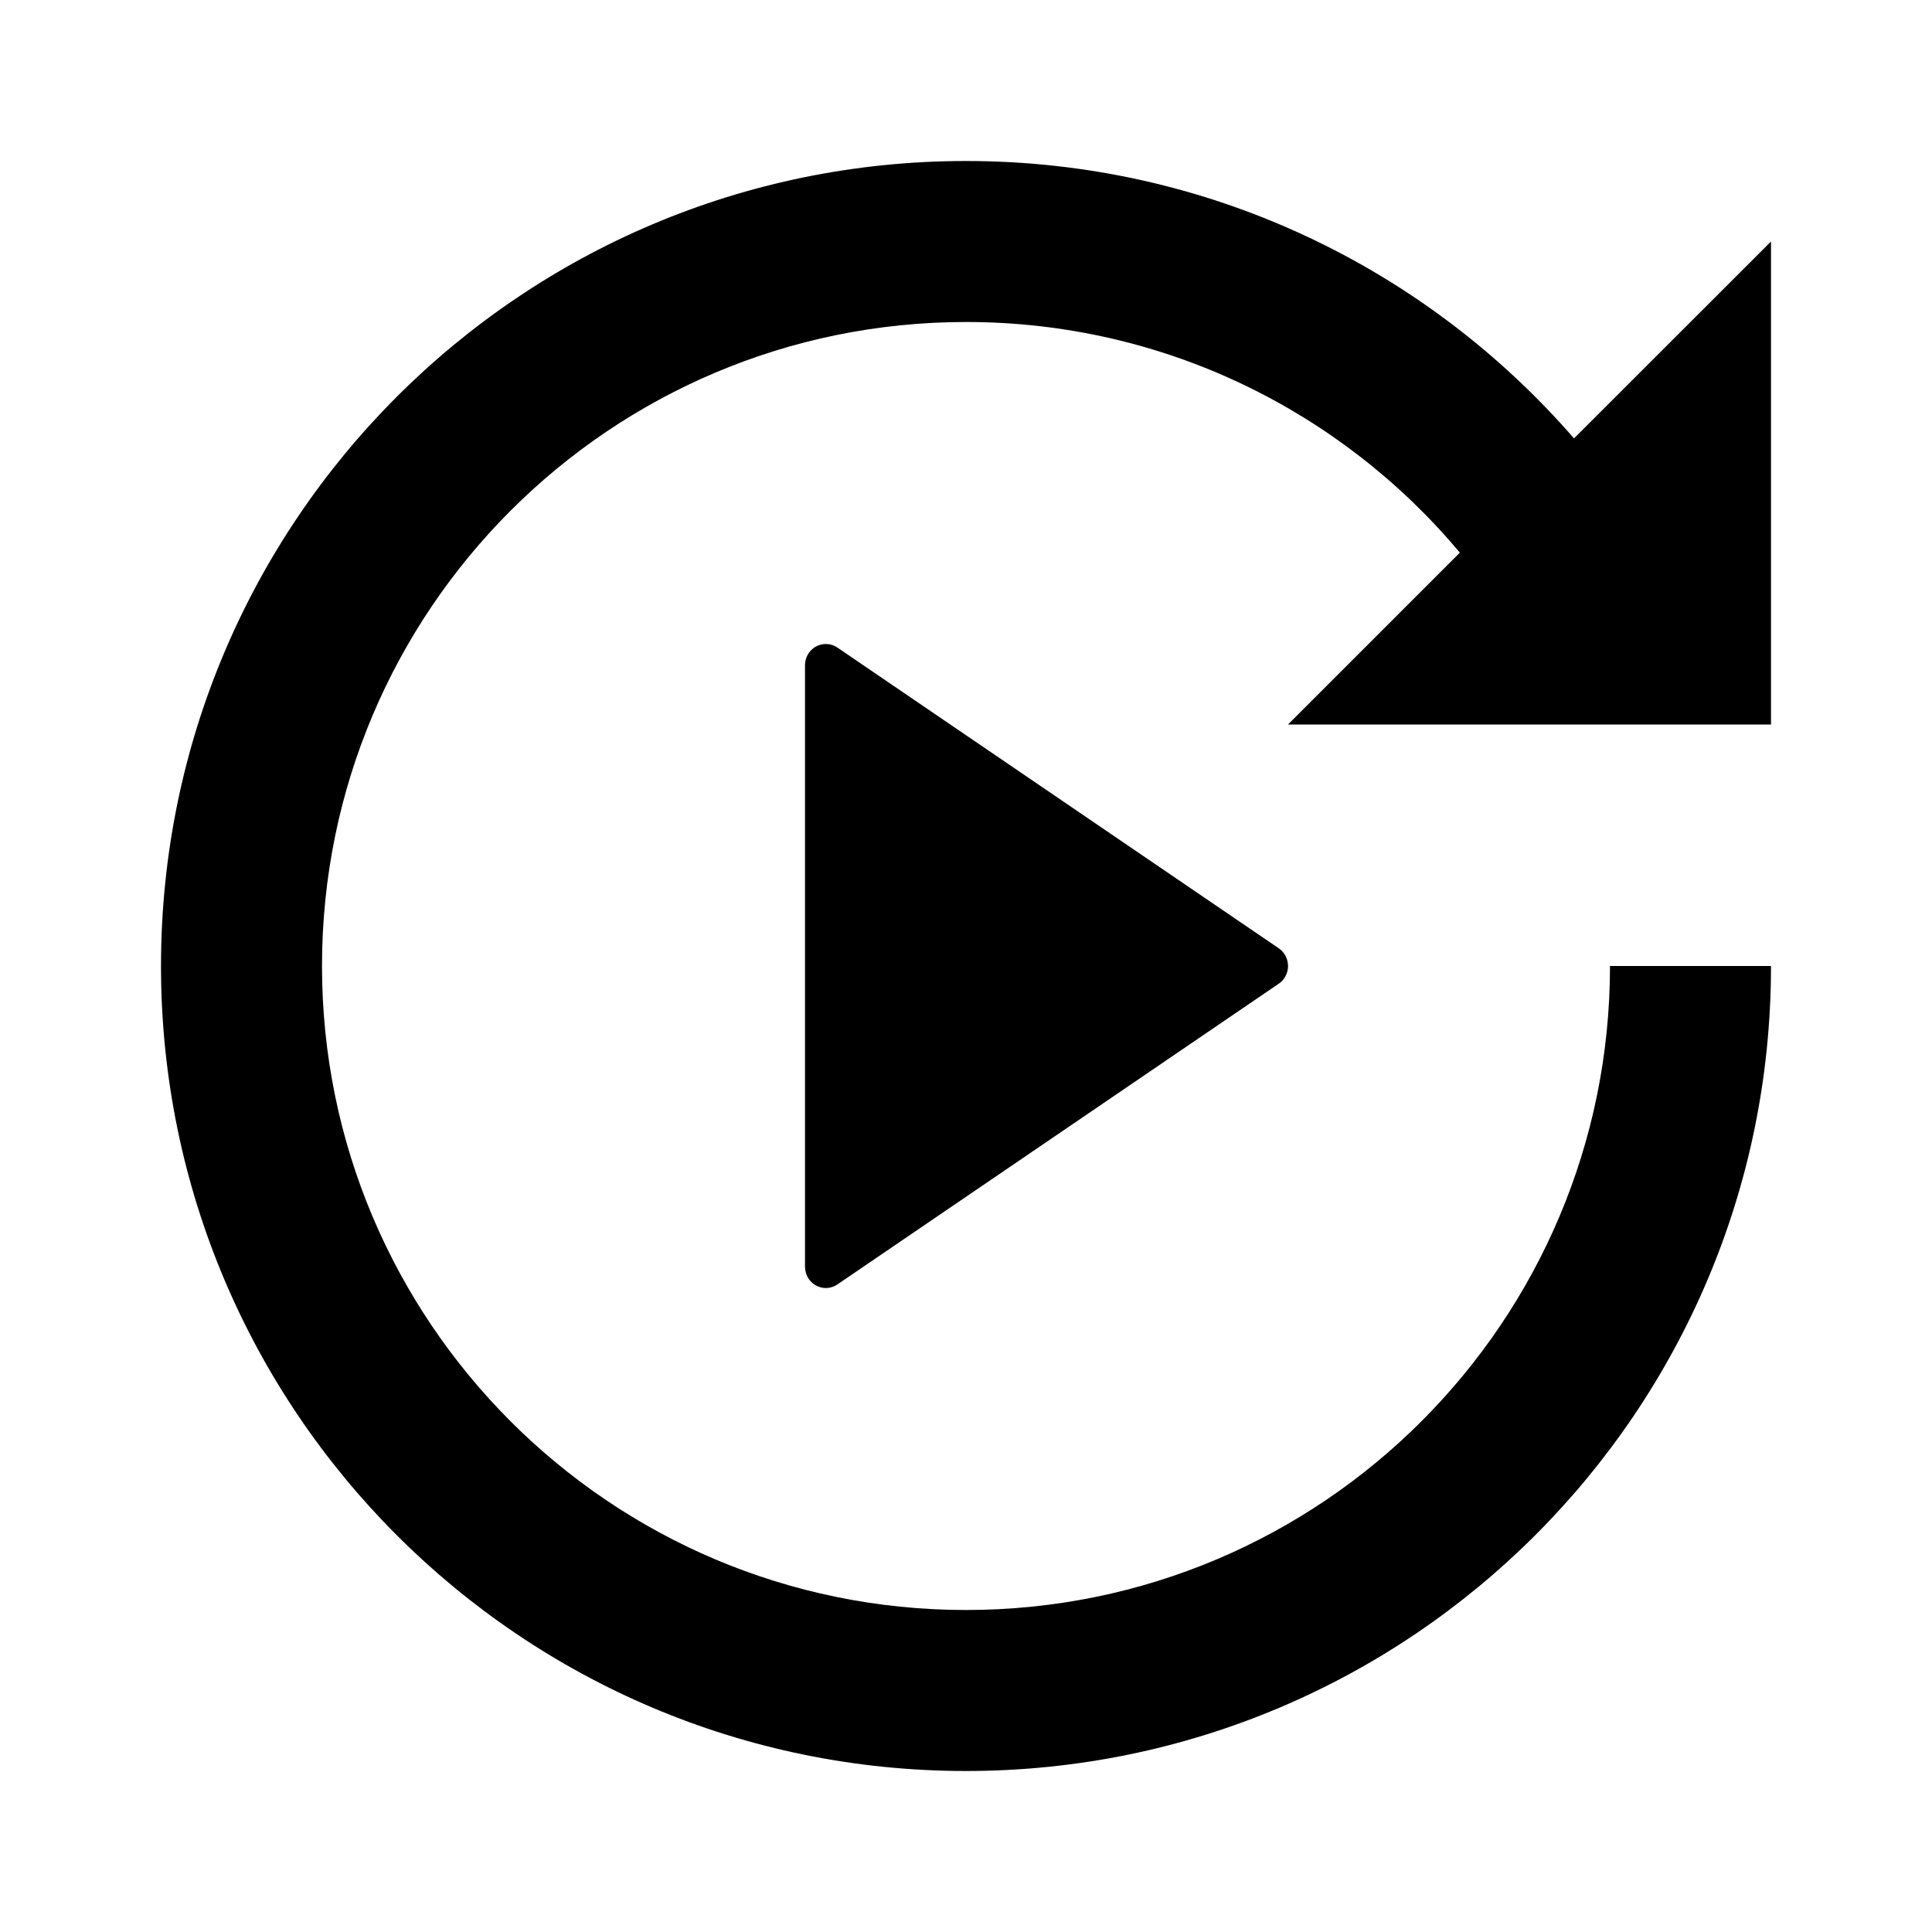
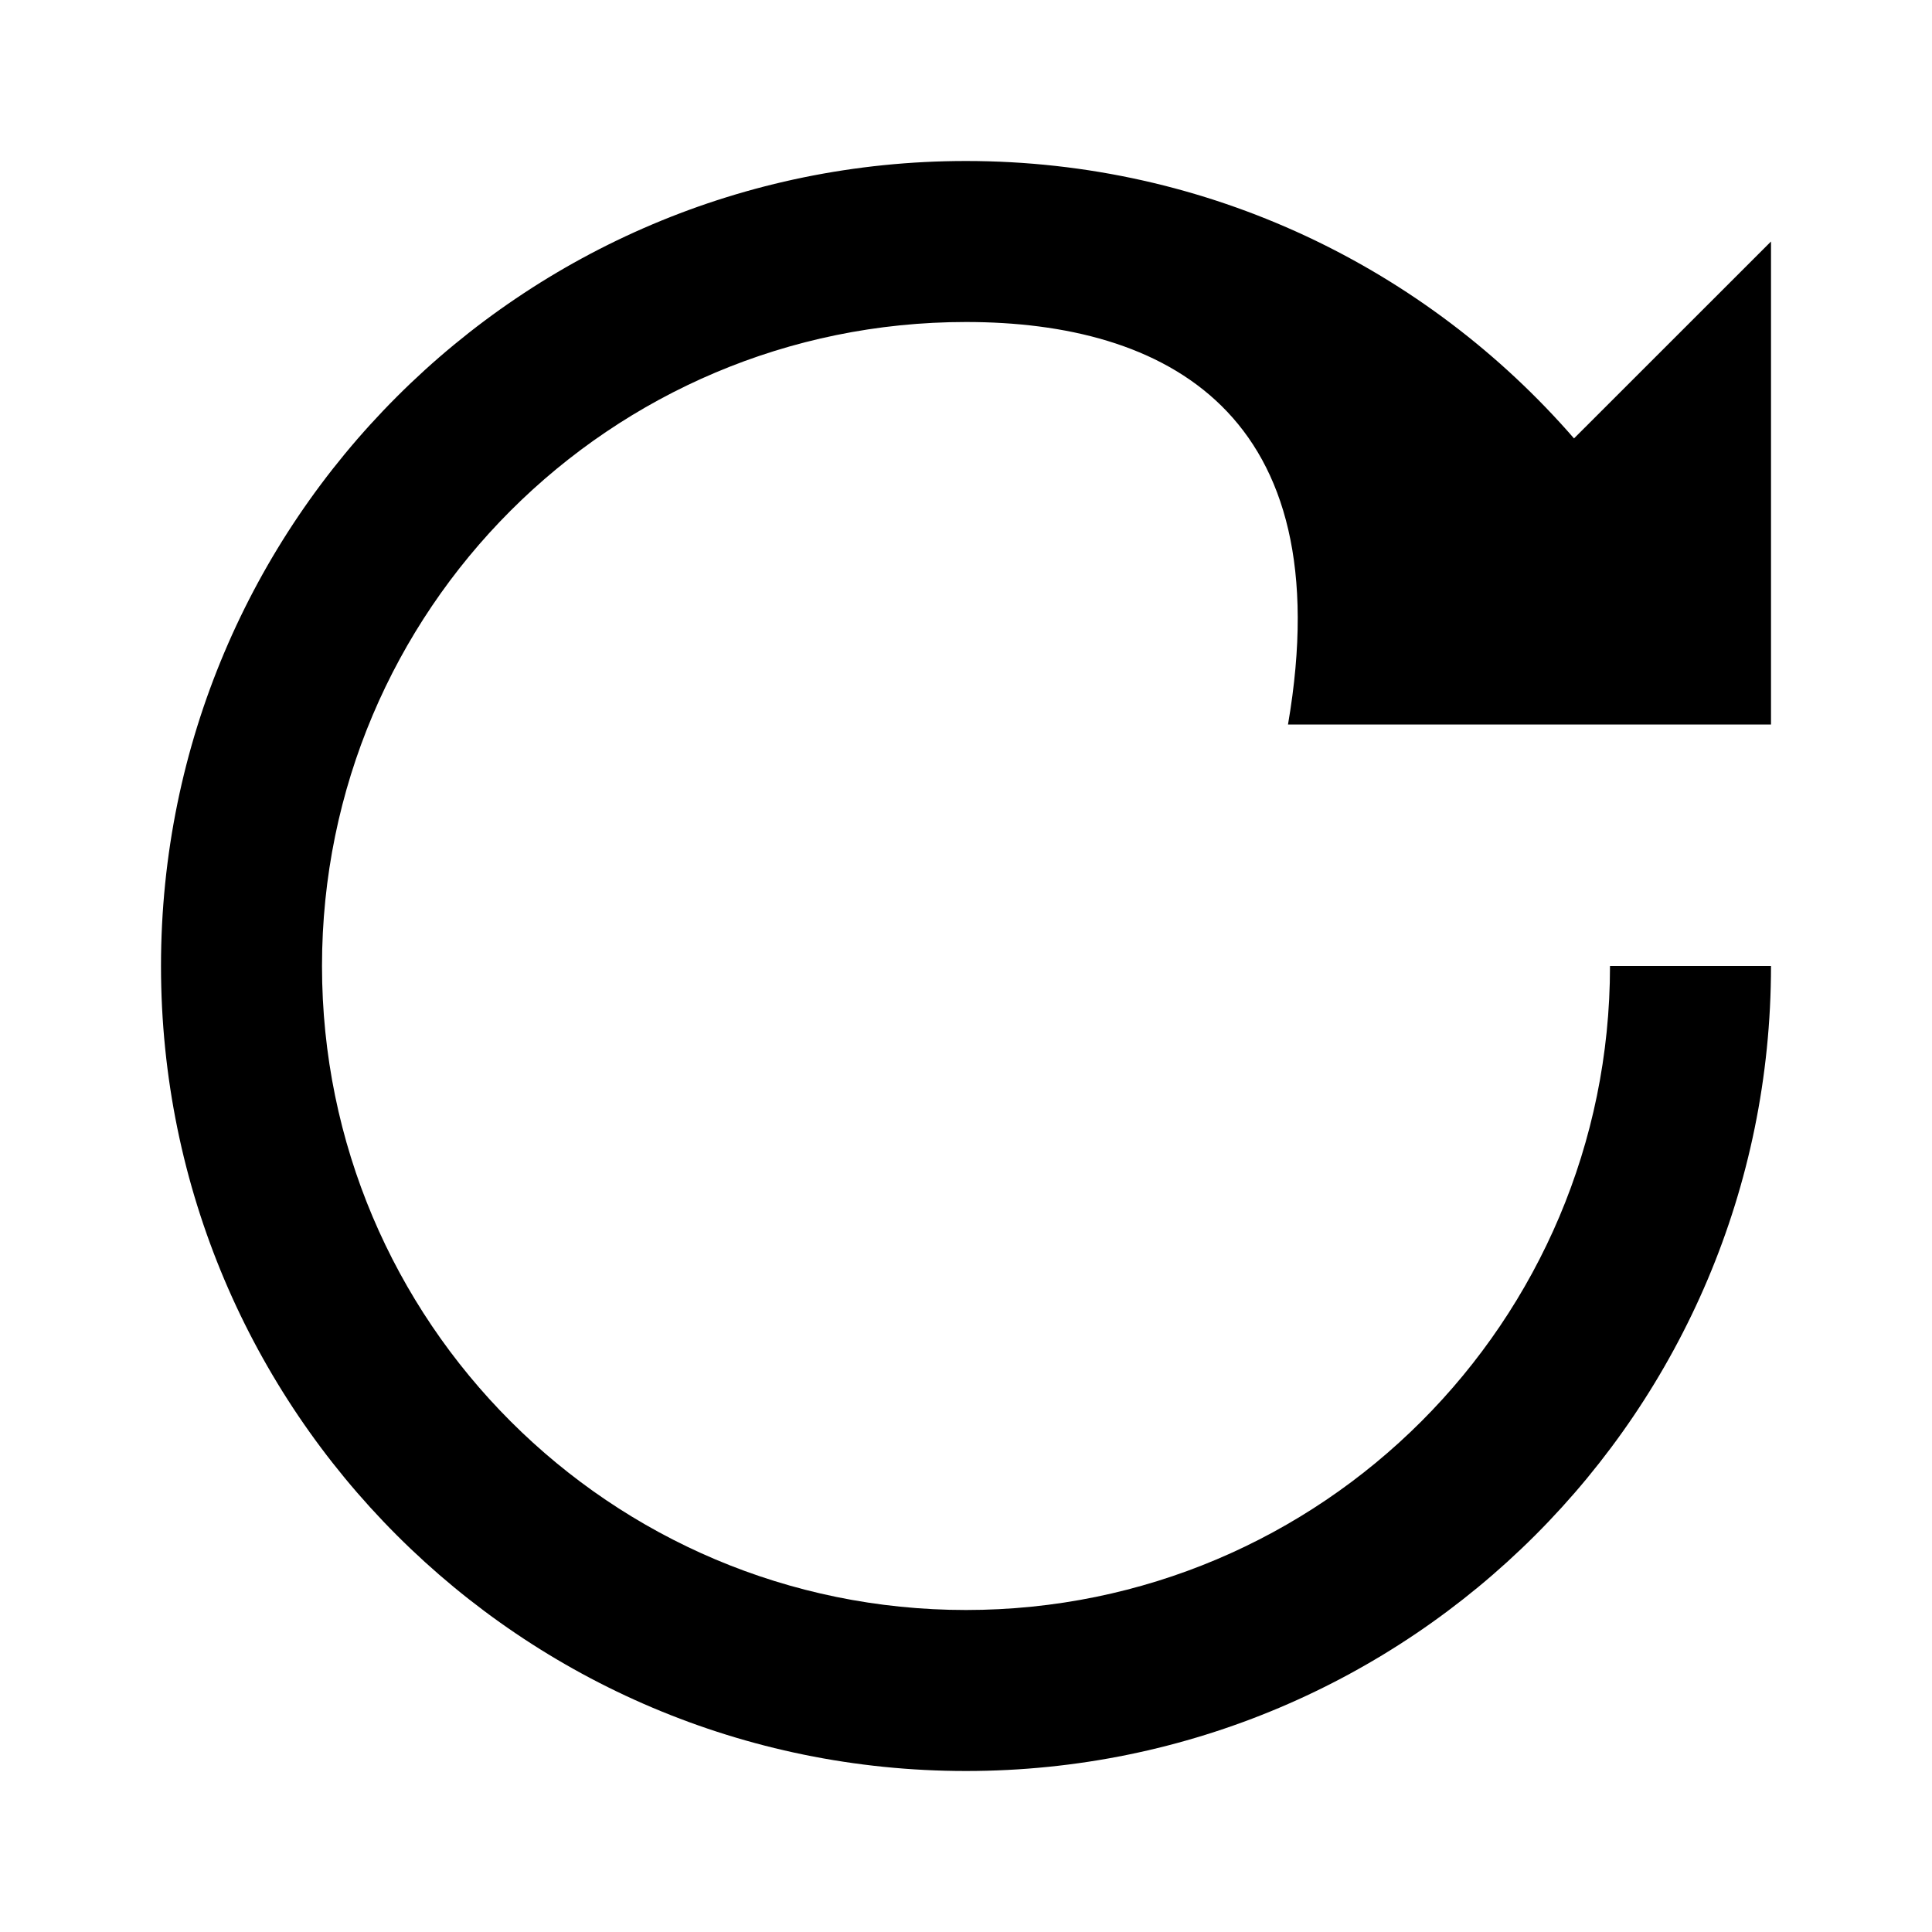
<svg xmlns="http://www.w3.org/2000/svg" width="24px" height="24px" viewBox="0 0 24 24" version="1.1">
  <title>Icons/Features/Plug &amp; play</title>
  <g id="Icons/Features/Plug-&amp;-play" stroke="none" stroke-width="1" fill="none" fill-rule="evenodd">
    <g id="replay-5-fill" transform="translate(12, 12) scale(-1, 1) translate(-12, -12)translate(2, 2)" fill="#000000" fill-rule="nonzero">
-       <path d="M20,10 C20,4.477 15.523,0 10,0 C6.984,0 4.28,1.335 2.447,3.446 L0,1 L0,7 L6,7 L3.865,4.865 C5.332,3.114 7.536,2 10,2 C14.418,2 18,5.582 18,10 C18,14.418 14.418,18 10,18 C5.582,18 2,14.418 2,10 L0,10 C0,15.523 4.477,20 10,20 C15.523,20 20,15.523 20,10 Z" id="Shape" />
+       <path d="M20,10 C20,4.477 15.523,0 10,0 C6.984,0 4.28,1.335 2.447,3.446 L0,1 L0,7 L6,7 C5.332,3.114 7.536,2 10,2 C14.418,2 18,5.582 18,10 C18,14.418 14.418,18 10,18 C5.582,18 2,14.418 2,10 L0,10 C0,15.523 4.477,20 10,20 C15.523,20 20,15.523 20,10 Z" id="Shape" />
    </g>
    <g id="play-fill" transform="translate(10, 8)" fill="#000000" fill-rule="nonzero">
-       <path d="M5.885,4.22 L0.402,7.956 C0.283,8.037 0.123,8.004 0.043,7.882 C0.015,7.839 0,7.788 0,7.736 L0,0.264 C0,0.118 0.116,0 0.259,0 C0.31,0 0.36,0.015 0.402,0.044 L5.885,3.78 C6.004,3.861 6.036,4.025 5.957,4.147 C5.938,4.176 5.913,4.201 5.885,4.22 Z" id="Path" />
-     </g>
+       </g>
  </g>
</svg>